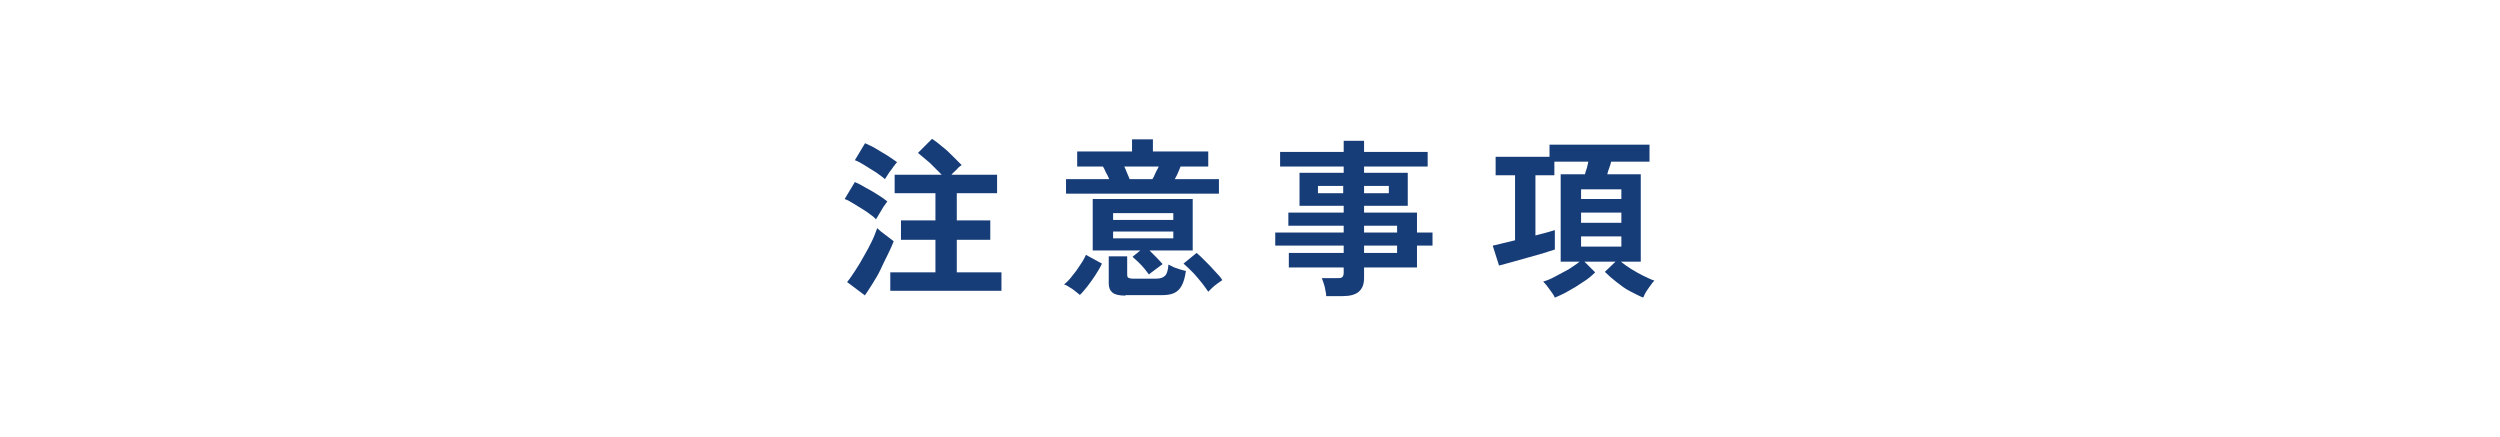
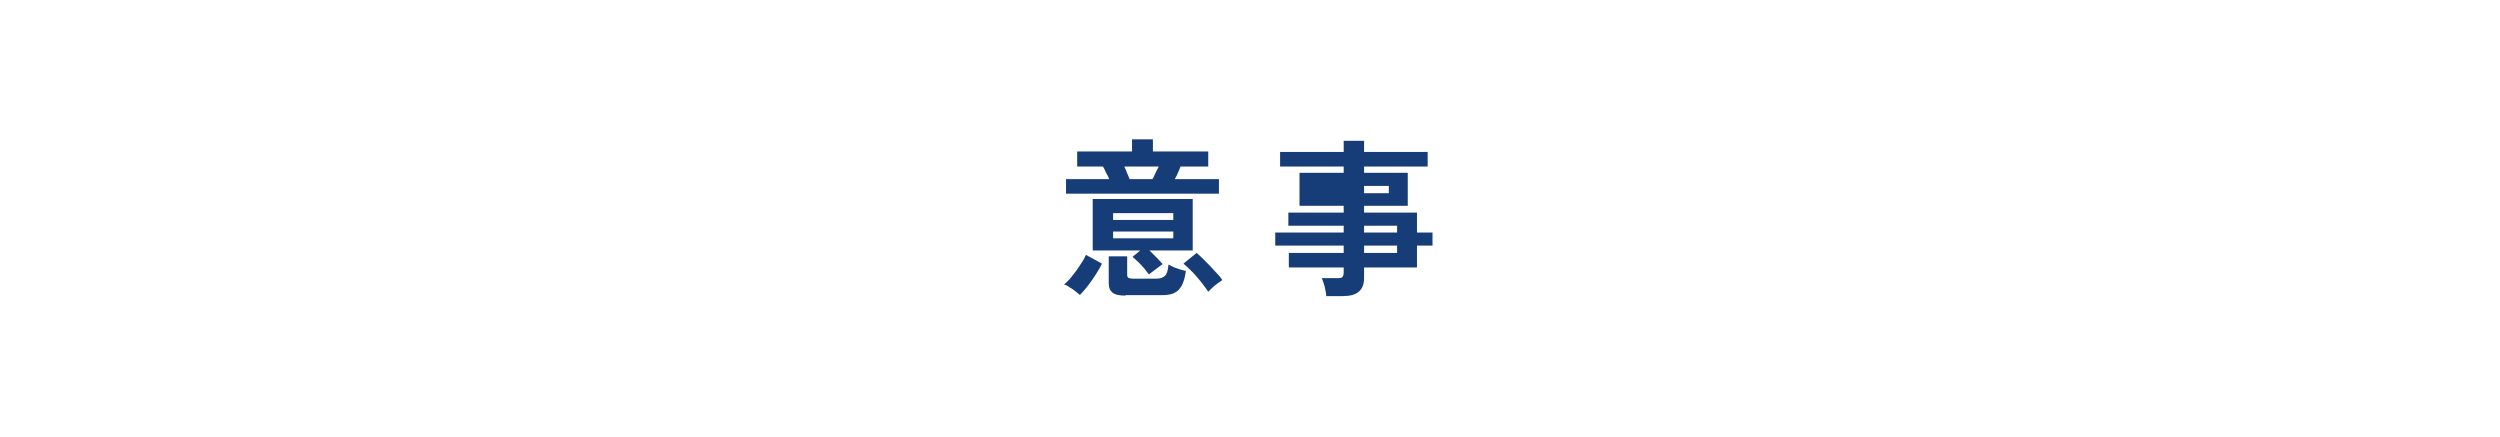
<svg xmlns="http://www.w3.org/2000/svg" version="1.1" viewBox="0 0 515 90">
  <defs>
    <style>
      .cls-1 {
        fill: #173d79;
      }
    </style>
  </defs>
  <g>
    <g id="_レイヤー_1">
      <g>
-         <path class="cls-1" d="M180.3,45c-.4-.4-1-.8-1.8-1.4-.8-.5-1.6-1-2.4-1.5-.8-.5-1.5-.9-2.1-1.1l2.1-3.5c.7.3,1.5.7,2.3,1.2.8.4,1.6.9,2.4,1.4.8.5,1.4.9,2,1.4-.2.2-.4.6-.8,1.1-.3.5-.6,1-.9,1.5s-.5.9-.7,1.1ZM178.1,60.8l-3.6-2.7c.6-.7,1.1-1.5,1.7-2.4.6-.9,1.2-1.9,1.8-3,.6-1,1.1-2,1.6-3,.5-1,.8-1.9,1.1-2.7.4.4,1,.9,1.7,1.4.7.5,1.3,1,1.7,1.3-.3.8-.7,1.7-1.2,2.7-.5,1-1,2-1.5,3.1s-1.1,2-1.7,3c-.6.9-1.1,1.8-1.6,2.4ZM182.4,37c-.4-.4-1-.8-1.8-1.4-.8-.5-1.6-1-2.4-1.5-.8-.5-1.5-.9-2.1-1.1l2.1-3.5c.6.3,1.4.6,2.2,1.1s1.7,1,2.5,1.5c.8.5,1.4,1,1.9,1.3-.2.2-.4.5-.8,1-.3.5-.7.9-1,1.4-.3.5-.5.8-.7,1.1ZM183.4,59.9v-3.8h9.3v-6.7h-7.1v-4h7.1v-5.6h-8.4v-3.8h9.7c-.7-.7-1.5-1.5-2.4-2.4-.9-.8-1.8-1.5-2.5-2.1l2.9-2.9c.6.4,1.3.9,2.1,1.6.8.6,1.5,1.3,2.2,2s1.3,1.3,1.8,1.8c-.3.2-.7.5-1,.9-.4.4-.8.7-1.1,1.1h9.4v3.8h-8.3v5.6h6.9v4h-6.9v6.7h9.2v3.8h-22.9Z" />
        <path class="cls-1" d="M222.4,60.7c-.3-.2-.6-.5-1-.8-.4-.3-.8-.6-1.2-.8-.4-.3-.7-.4-1-.5.6-.5,1.2-1.1,1.7-1.8.6-.7,1.1-1.4,1.6-2.2.5-.7.9-1.4,1.2-2.1l3.3,1.8c-.3.7-.8,1.5-1.3,2.3-.5.8-1.1,1.6-1.7,2.4-.6.7-1.1,1.4-1.6,1.8ZM219.6,39.9v-3h8.9c-.2-.5-.4-.9-.7-1.4-.2-.5-.4-.9-.6-1.2h-5.3v-3.1h11.3v-2.5h4.3v2.5h11.4v3.1h-5.7c-.1.3-.3.7-.5,1.2-.2.5-.4.9-.7,1.4h9.1v3h-31.4ZM236.8,56.7c-.3-.4-.6-.8-1-1.3-.4-.5-.8-.9-1.3-1.4-.4-.4-.9-.8-1.2-1.1l1.6-1.3h-9.8v-10.6h20.6v10.6h-8.9c.5.5,1,1,1.5,1.5.5.5.9,1,1.2,1.3l-2.8,2.1ZM231.9,60.9c-1.3,0-2.2-.2-2.7-.6-.5-.4-.8-1-.8-1.9v-5.6h3.8v3.7c0,.3,0,.5.2.7.2.1.5.2.9.2h4.9c.8,0,1.4-.2,1.8-.6.4-.4.6-1.1.7-2.3.3.1.6.3,1,.5s.9.3,1.4.5c.5.1.9.3,1.2.3-.2,1.4-.5,2.4-.9,3.1-.4.7-.9,1.2-1.6,1.5-.7.3-1.5.4-2.5.4h-7.5ZM229.3,45.3h12.4v-1.4h-12.4v1.4ZM229.3,49.1h12.4v-1.4h-12.4v1.4ZM232.8,36.9h4.6c.2-.3.4-.7.6-1.2.2-.5.5-.9.7-1.4h-7.1c.2.4.4.9.6,1.4s.4.9.5,1.2ZM248.9,60.1c-.3-.5-.8-1.1-1.3-1.8-.6-.7-1.2-1.5-1.9-2.2-.7-.7-1.3-1.3-1.9-1.8l2.7-2.2c.5.4,1.1,1,1.8,1.7.7.7,1.4,1.4,2,2.1.7.7,1.2,1.3,1.5,1.8-.3.2-.6.4-1,.7-.4.3-.8.6-1.1.9-.3.3-.6.6-.8.8Z" />
-         <path class="cls-1" d="M273.2,61c0-.6-.2-1.2-.3-1.9-.2-.7-.4-1.3-.6-1.8h3.1c.5,0,.8,0,1.1-.2.2-.2.3-.5.3-.9v-1.1h-11.3v-3h11.3v-1.5h-14.1v-2.7h14.1v-1.4h-11.4v-2.7h11.4v-1.4h-9.1v-6.8h9.1v-1.3h-13.1v-3h13.1v-2.3h4.2v2.3h13.1v3h-13.1v1.3h9v6.8h-9v1.4h10.9v4.1h3.2v2.7h-3.2v4.5h-10.9v2.2c0,1.3-.4,2.2-1.1,2.8-.7.6-1.8.9-3.3.9h-3.3ZM271.5,39.8h5.2v-1.5h-5.2v1.5ZM281,39.8h5.1v-1.5h-5.1v1.5ZM281,47.9h6.8v-1.4h-6.8v1.4ZM281,52.1h6.8v-1.5h-6.8v1.5Z" />
-         <path class="cls-1" d="M320.3,61.3c-.2-.5-.6-1-1.1-1.7-.5-.7-.9-1.2-1.3-1.6.7-.2,1.5-.5,2.4-1,.9-.5,1.9-1,2.8-1.5.9-.6,1.7-1.1,2.3-1.6h-3.9v-18h5c.1-.4.2-.8.4-1.3.1-.5.2-.9.3-1.3h-7v2.8h-3.9v12.4c.8-.2,1.6-.4,2.3-.6.7-.2,1.3-.4,1.7-.5v4c-.7.2-1.5.5-2.5.8-1,.3-2.1.6-3.2.9-1.1.3-2.2.6-3.2.9-1,.3-1.9.5-2.6.7l-1.3-4.1c.6-.1,1.3-.3,2.1-.5s1.6-.4,2.5-.6v-13.4h-4v-3.8h11.1v-2.5h20.6v3.5h-7.9c-.1.4-.2.8-.4,1.3s-.3.9-.4,1.3h6.9v18h-4.1c.6.5,1.3,1,2.1,1.5.8.5,1.7,1,2.5,1.4.9.4,1.6.8,2.3,1-.4.4-.8,1-1.3,1.7-.5.7-.8,1.3-1,1.8-.8-.3-1.7-.8-2.7-1.3-1-.5-1.9-1.2-2.8-1.9-.9-.7-1.7-1.4-2.4-2.1l2.2-2.1h-6.4l2.2,2.2c-.7.7-1.5,1.4-2.5,2-1,.7-2,1.3-3.1,1.9-1,.6-2,1-2.9,1.4ZM325.7,41h8.3v-2h-8.3s0,2,0,2ZM325.7,45.9h8.3v-2.1h-8.3v2.1ZM325.7,50.8h8.3v-2.1h-8.3v2.1Z" />
+         <path class="cls-1" d="M273.2,61c0-.6-.2-1.2-.3-1.9-.2-.7-.4-1.3-.6-1.8h3.1c.5,0,.8,0,1.1-.2.2-.2.3-.5.3-.9v-1.1h-11.3v-3h11.3v-1.5h-14.1v-2.7h14.1v-1.4h-11.4v-2.7h11.4v-1.4h-9.1v-6.8h9.1v-1.3h-13.1v-3h13.1v-2.3h4.2v2.3h13.1v3h-13.1v1.3h9v6.8h-9v1.4h10.9v4.1h3.2v2.7h-3.2v4.5h-10.9v2.2c0,1.3-.4,2.2-1.1,2.8-.7.6-1.8.9-3.3.9h-3.3ZM271.5,39.8h5.2h-5.2v1.5ZM281,39.8h5.1v-1.5h-5.1v1.5ZM281,47.9h6.8v-1.4h-6.8v1.4ZM281,52.1h6.8v-1.5h-6.8v1.5Z" />
      </g>
    </g>
  </g>
</svg>